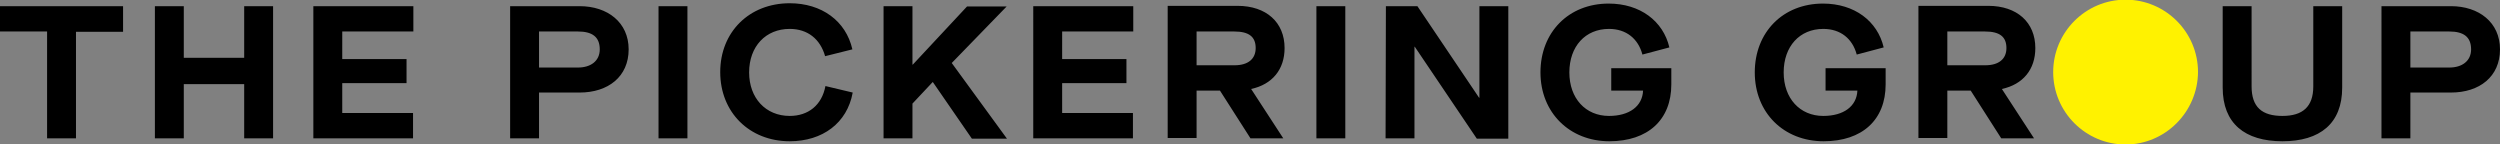
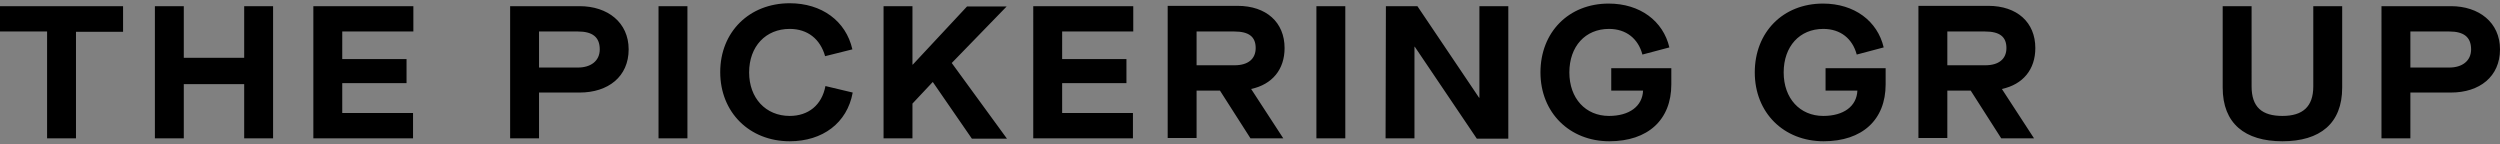
<svg xmlns="http://www.w3.org/2000/svg" version="1.1" id="Layer_1" x="0px" y="0px" viewBox="0 0 769.9 44.5" style="enable-background:new 0 0 769.9 44.5;" xml:space="preserve">
  <rect x="0" y="0" width="769.9" height="44.5" fill="#808080" stroke="none" />
  <style type="text/css">
	.st0{fill:#FFF200;}
</style>
  <g>
    <path d="M742.3,20.7v-11h12c4.3,0,6.7,1.6,6.7,5.5c0,3.6-2.8,5.6-6.7,5.6h-12V20.7z M733.4,42.6h8.9V28.5h12.5   c8.8,0,15.1-4.9,15.1-13.3c0-8.3-6.5-13.3-15.1-13.3h-21.4V42.6z M702.9,43.5c11.6,0,18.4-5.5,18.4-16.5V1.9h-8.9v24.7   c0,6.3-3.3,9.1-9.5,9.1c-6.3,0-9.5-2.7-9.5-9.1V1.9h-8.9V27C684.5,38,691.3,43.5,702.9,43.5 M599.7,20.1V9.7h11.6   c4.5,0,6.6,1.6,6.6,5.1c0,3.4-2.4,5.3-6.5,5.3C611.4,20.1,599.7,20.1,599.7,20.1z M616.5,27.4c6.5-1.4,10.3-6,10.3-12.6   c0-7.9-5.6-13-14.5-13h-21.5v40.7h8.9V27.9h7.2l9.4,14.7h10.1L616.5,27.4L616.5,27.4z M561.6,43.5c11.9,0,19.1-6.6,19.1-17.5v-5   h-18.5v6.9h9.8c-0.2,4.8-4.2,7.8-10.5,7.8c-7.2,0-12.2-5.4-12.2-13.4s4.9-13.4,12.2-13.4c5.3,0,9,3,10.3,7.9l8.3-2.2   c-1.9-8.1-9-13.5-18.7-13.5c-12.3,0-21,8.8-21,21.2S549.3,43.5,561.6,43.5 M495.6,43.5c11.9,0,19.1-6.6,19.1-17.5v-5h-18.5v6.9h9.8   c-0.2,4.8-4.2,7.8-10.5,7.8c-7.2,0-12.2-5.4-12.2-13.4s4.9-13.4,12.2-13.4c5.3,0,9,3,10.3,7.9l8.3-2.2c-1.9-8.1-9-13.5-18.7-13.5   c-12.3,0-21,8.8-21,21.2S483.4,43.5,495.6,43.5 M426.7,42.6h8.9V14.4h0.1l19.1,28.3h9.7V1.9h-8.9v28.2h-0.1l-19-28.2h-9.7   L426.7,42.6L426.7,42.6z M405.4,42.6h8.9V1.9h-8.9V42.6z M368.5,20.1V9.7h11.6c4.5,0,6.6,1.6,6.6,5.1c0,3.4-2.4,5.3-6.5,5.3   C380.2,20.1,368.5,20.1,368.5,20.1z M385.3,27.4c6.5-1.4,10.3-6,10.3-12.6c0-7.9-5.6-13-14.5-13h-21.5v40.7h8.9V27.9h7.2l9.4,14.7   h10.1L385.3,27.4L385.3,27.4z M318.2,42.6h30.7v-7.8h-21.8v-9.2h19.8v-7.4h-19.8V9.7H349V1.9h-30.8V42.6z M272.1,42.6h8.9V31.9   l6.2-6.6h0.1l12,17.4h10.8l-17-23.3L310,2h-12.2l-16.7,17.9H281v-18h-8.9V42.6z M243.2,43.5c10.1,0,17.7-5.6,19.4-15l-8.4-2   c-1.1,5.9-5.3,9.2-11,9.2c-7.4,0-12.5-5.5-12.5-13.4c0-8,5.1-13.4,12.5-13.4c5.5,0,9.4,3.1,10.9,8.4l8.4-2.1   C260.5,6.4,253,1,243.2,1c-12.4,0-21.4,8.8-21.4,21.2S230.8,43.5,243.2,43.5 M202.8,42.6h8.9V1.9h-8.9V42.6z M166,20.7v-11h12   c4.3,0,6.7,1.6,6.7,5.5c0,3.6-2.8,5.6-6.7,5.6h-12V20.7z M157.1,42.6h8.9V28.5h12.5c8.8,0,15.1-4.9,15.1-13.3   c0-8.3-6.5-13.3-15.1-13.3h-21.4V42.6z M96.5,42.6h30.7v-7.8h-21.8v-9.2h19.8v-7.4h-19.8V9.7h21.9V1.9H96.5V42.6z M47.7,42.6h8.9   V25.9h18.6v16.7h8.9V1.9h-8.9v15.9H56.6V1.9h-8.9C47.7,1.9,47.7,42.6,47.7,42.6z M14.5,42.6h8.9V9.8h14.5V1.9H0v7.8h14.5V42.6z" />
  </g>
-   <path class="st0" d="M654.6,44.5c-12.3,0-22.3-10-22.3-22.3s10-22.3,22.3-22.3s22.3,10,22.3,22.3C676.8,34.5,666.8,44.5,654.6,44.5z  " />
</svg>